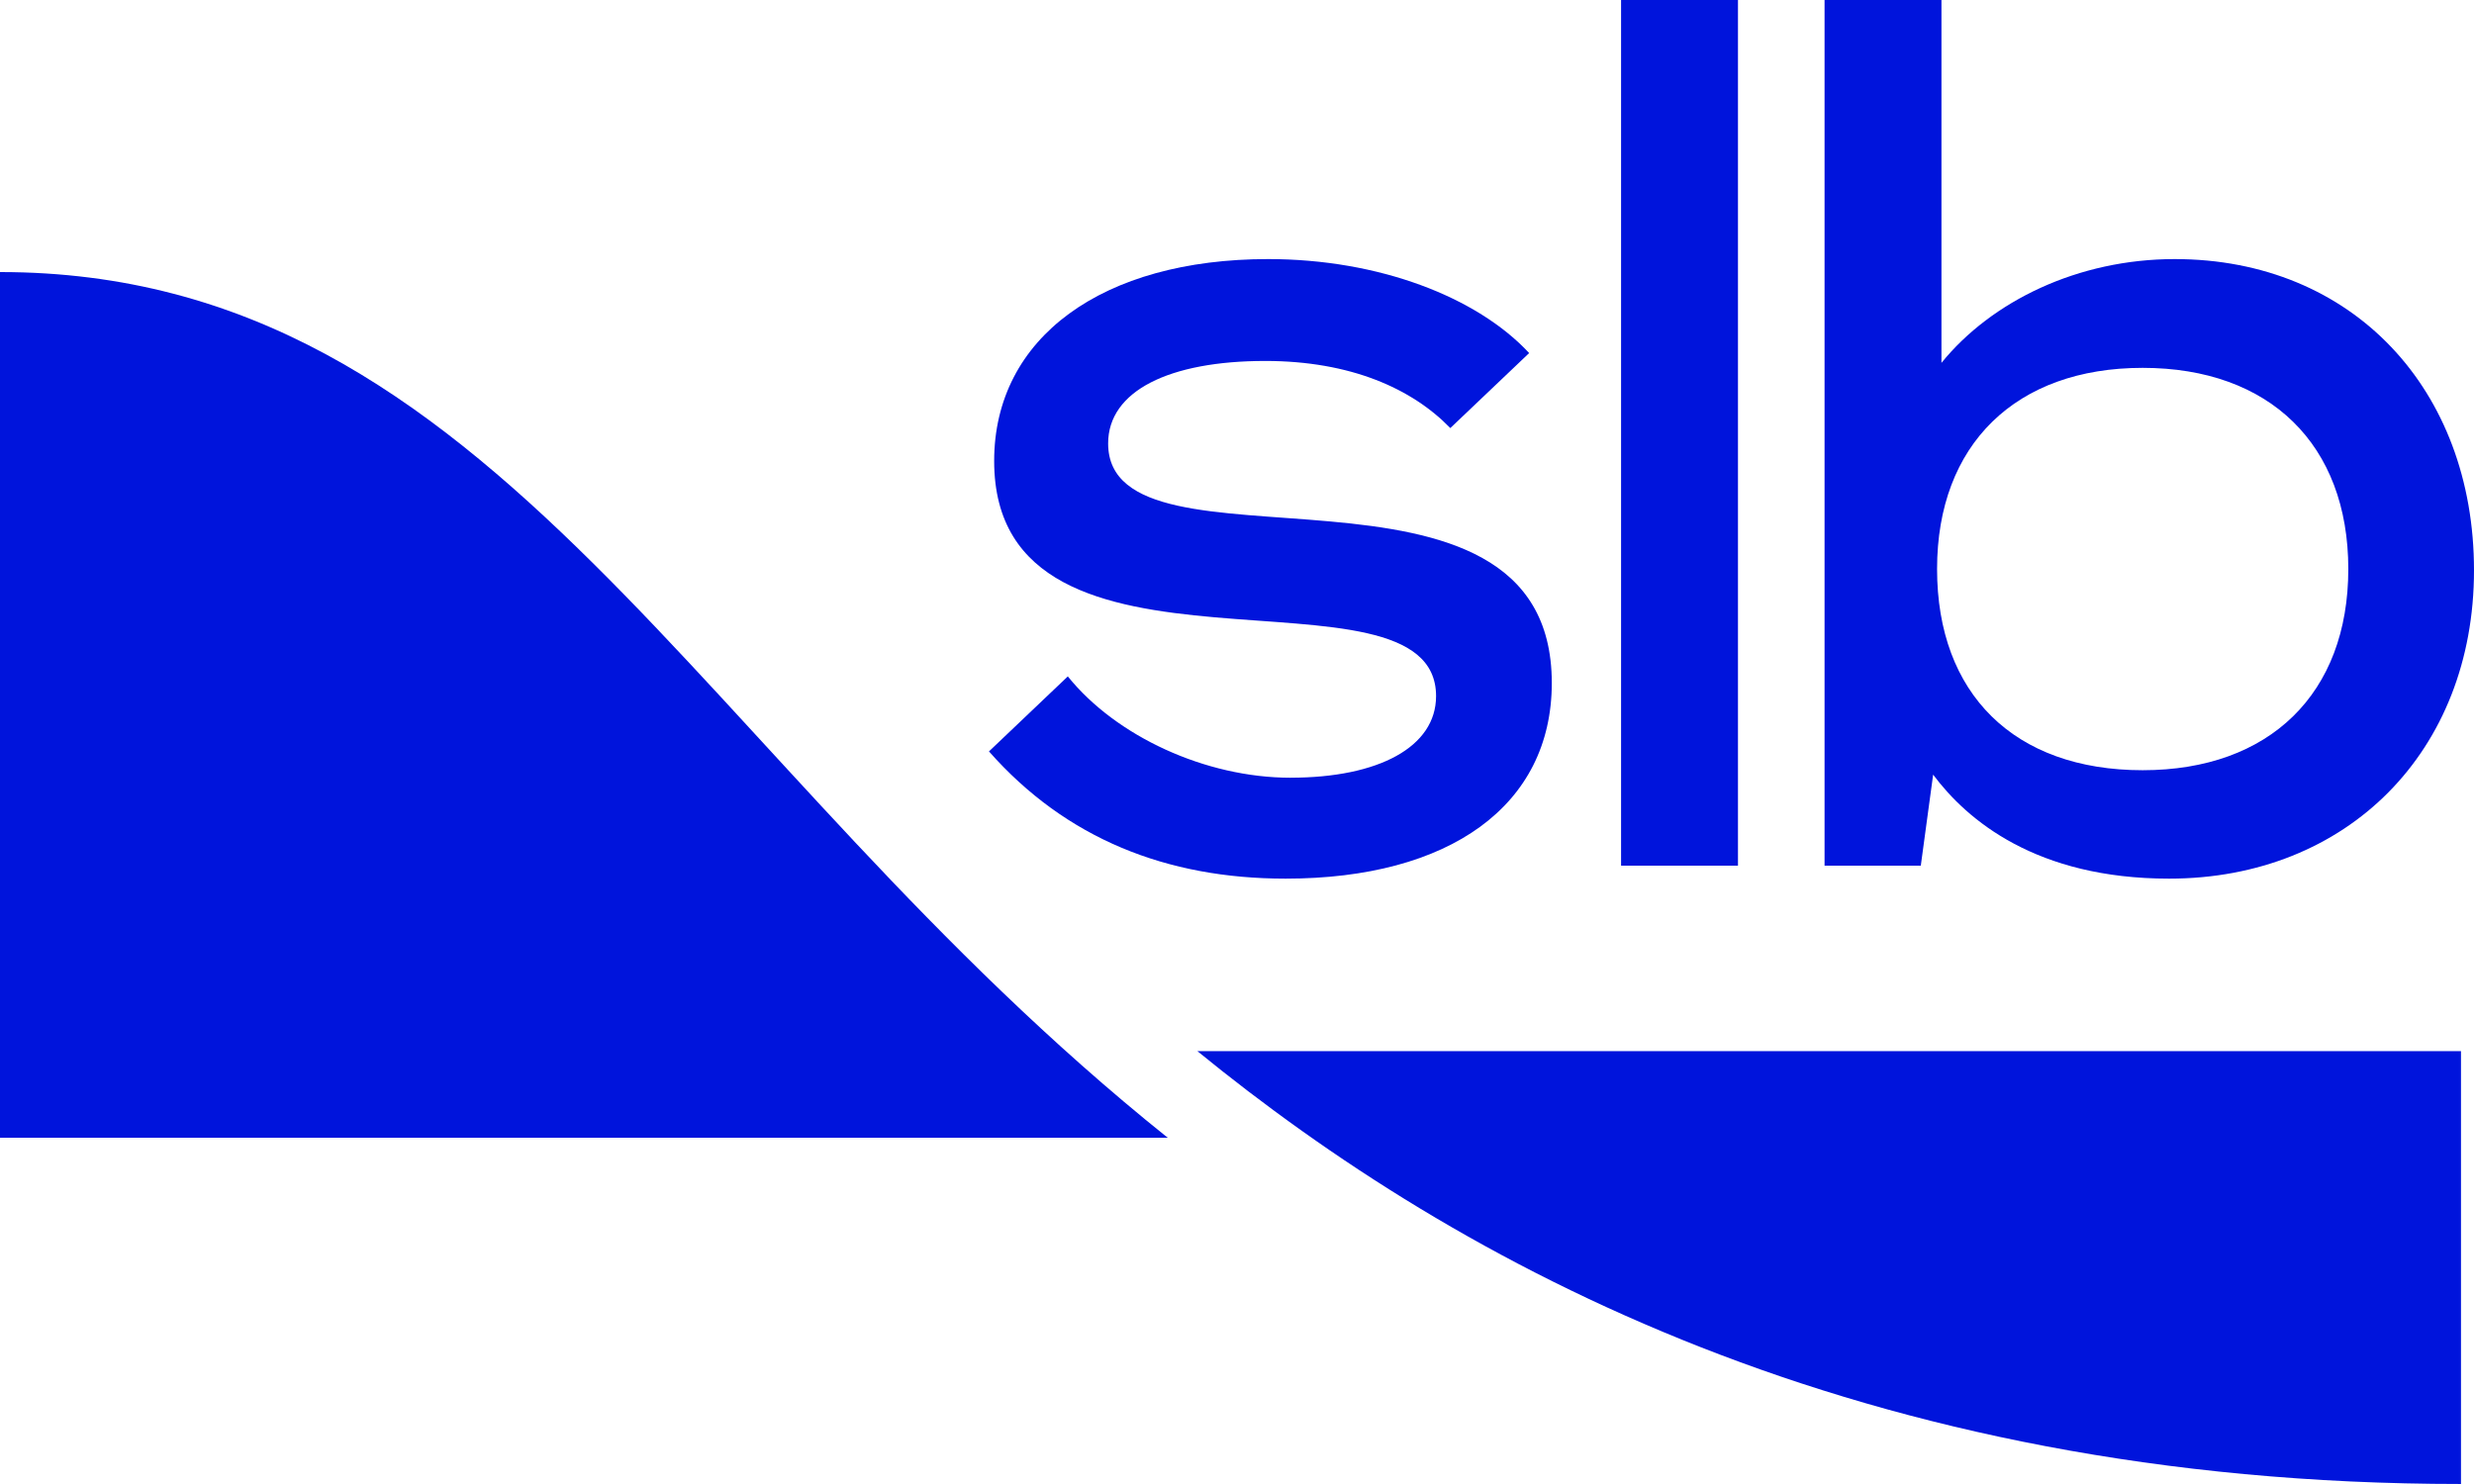
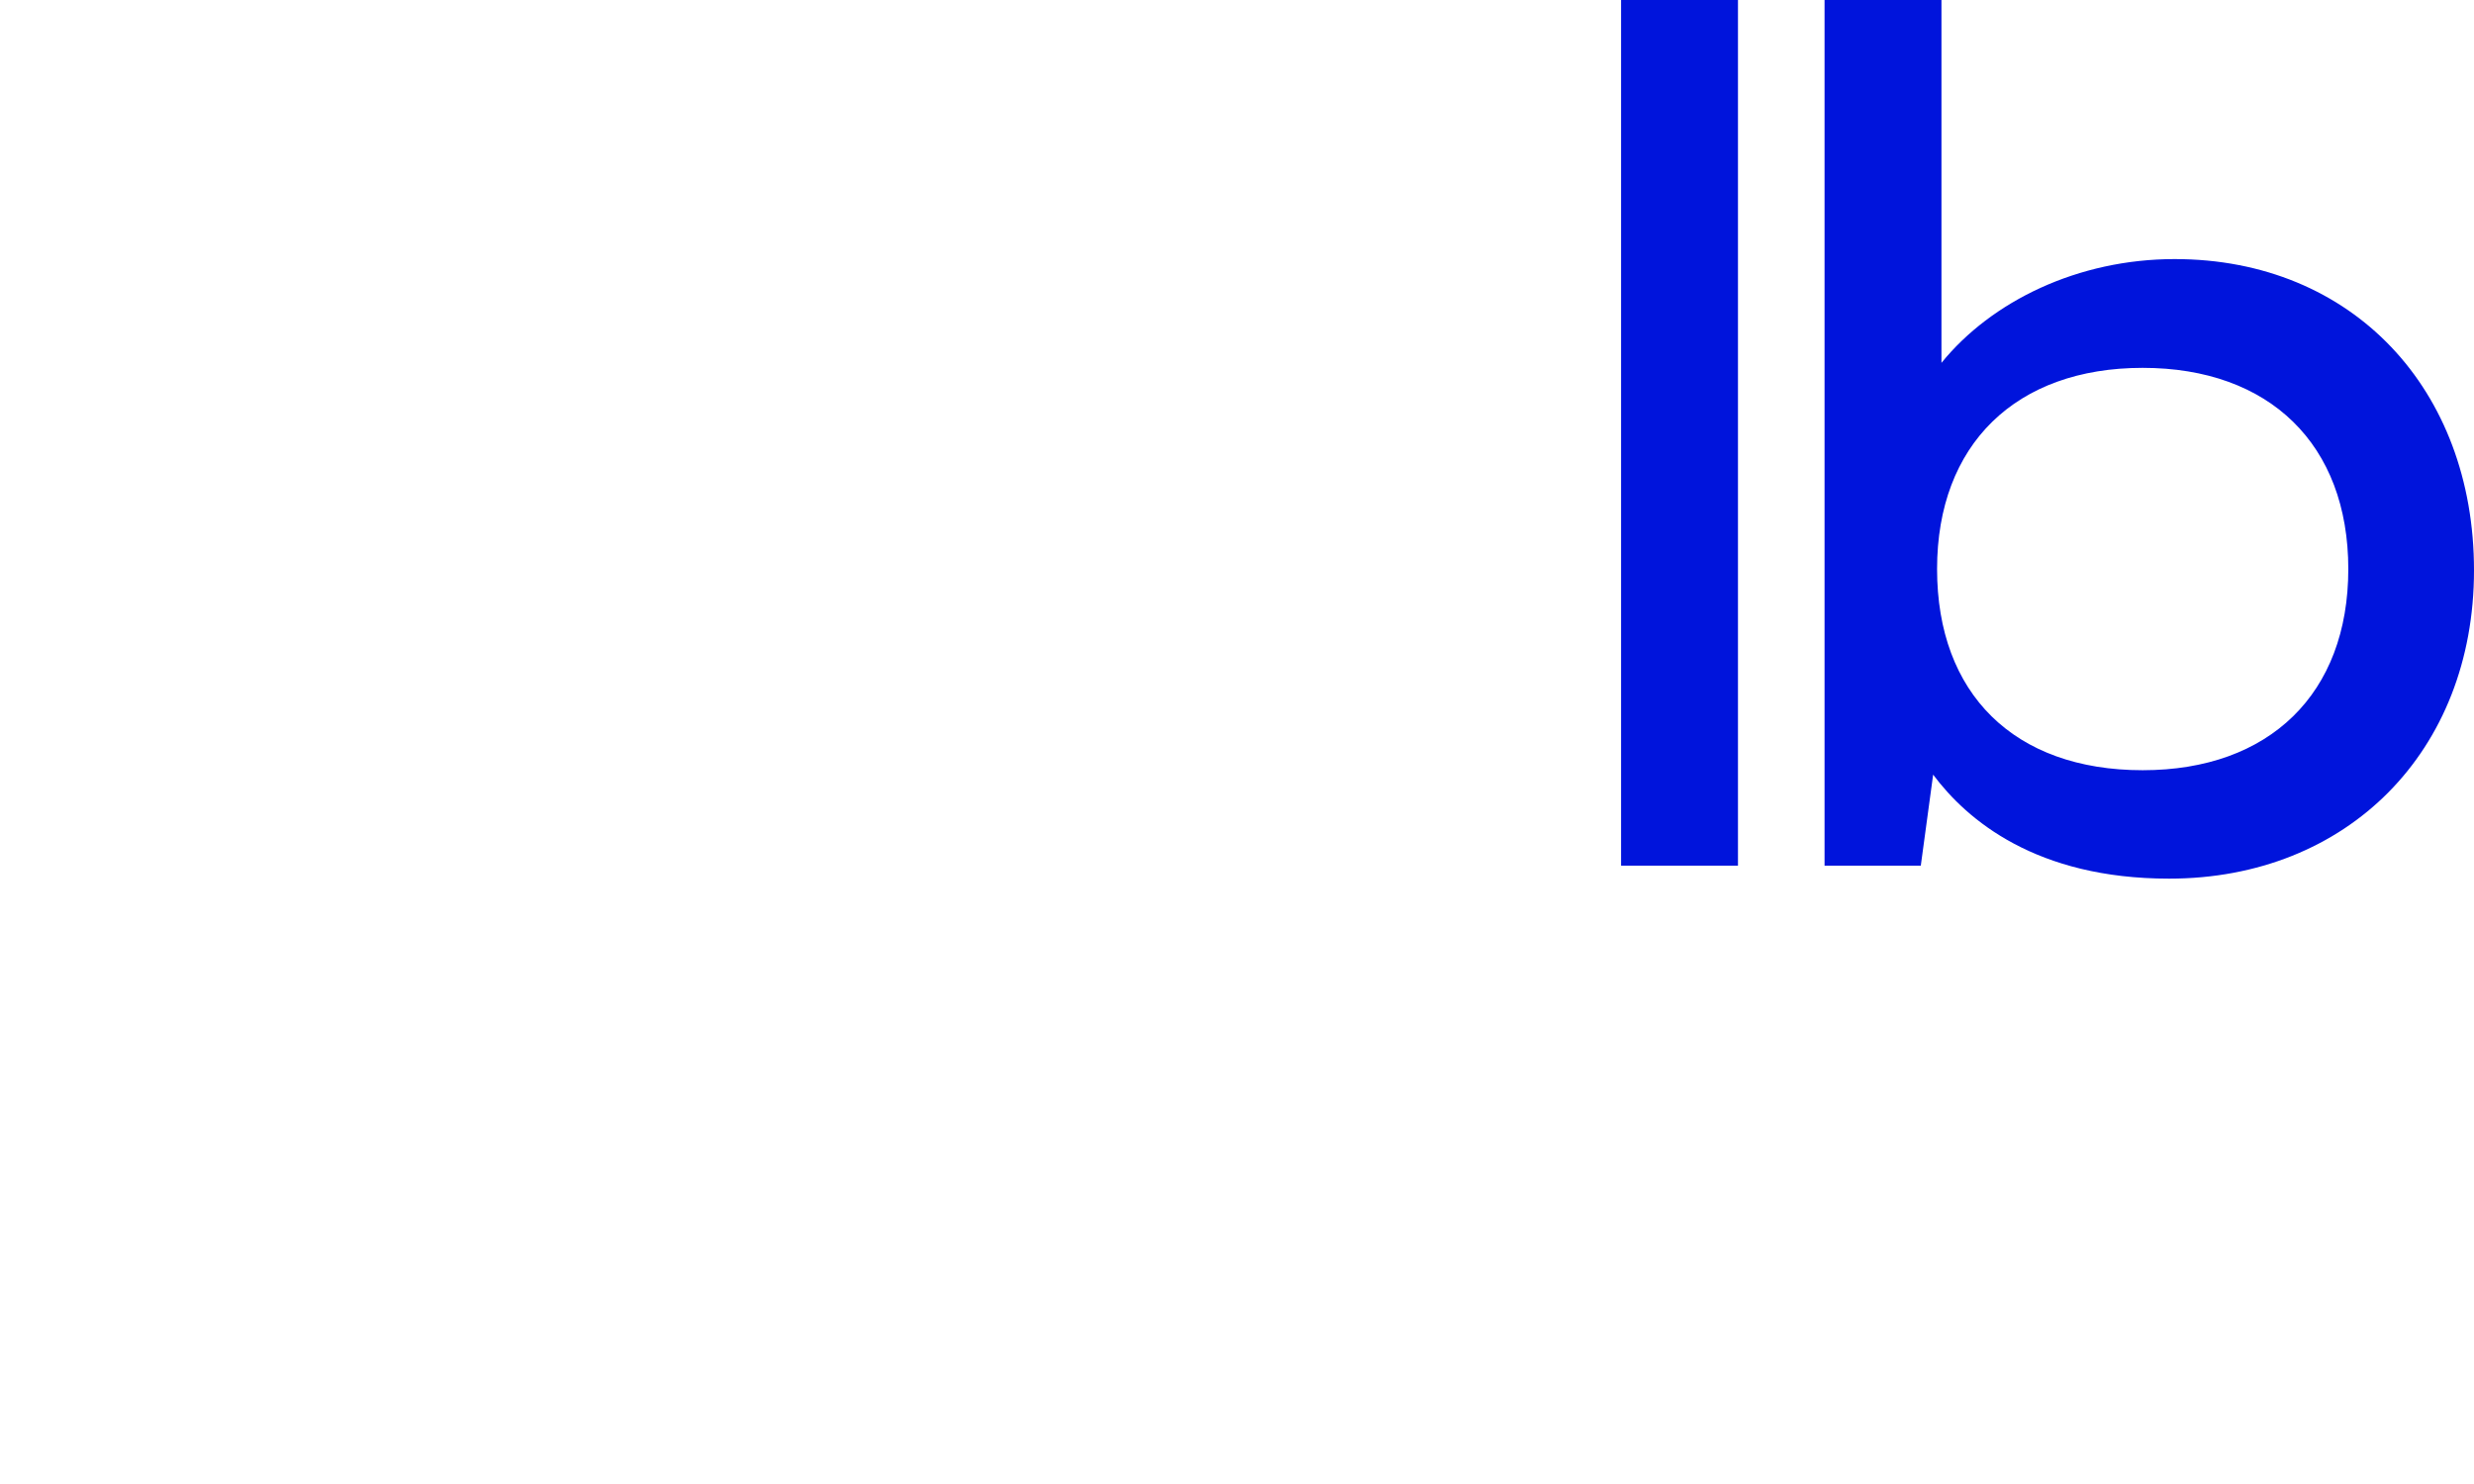
<svg xmlns="http://www.w3.org/2000/svg" id="Logos" viewBox="175 175 1000.01 600">
  <defs>
    <style>.cls-1{fill:#0014dc;}</style>
  </defs>
-   <path class="cls-1" d="M647,635c-191.38-153.23-271.22-350-472-350v350h472Z" />
  <path class="cls-1" d="M1054.03,279.75c-39.08,0-74.02,17-94.28,41.96V175h-47.25v350h38.9l4.99-36.79c13.72,18.37,41.67,42.04,95.37,42.04,72.14,0,123.25-51.57,123.25-124.67s-49.04-125.83-120.97-125.83Zm-12.94,206.66c-52.04,0-83.11-30.98-83.11-81.34s31.83-81.34,83.11-81.34,83.11,30.98,83.11,81.34-31.83,81.34-83.11,81.34Z" />
  <rect class="cls-1" x="830.25" y="175" width="47.25" height="350" />
-   <path class="cls-1" d="M696.69,489.45c-34.46,0-70.64-16.81-90.07-40.97l-31.87,30.33c31.08,35.22,71.73,51.44,119.9,51.44,66.11,0,107.6-29.45,107.6-79.11,0-103.23-179.33-38.67-179.33-96.85,0-21.29,24.83-33.35,63.5-33.35,34.46,0,59.34,11.17,74.81,27.14l31.87-30.33c-21.1-22.7-60.83-38-105.49-38-66.81,0-110.76,31.61-110.76,81.63,0,100.39,178.62,36.54,178.62,95.07,0,20.58-23.28,32.99-58.79,32.99Z" />
-   <path class="cls-1" d="M1169.75,600h-510.75c105.43,86.03,267.31,175,510.75,175v-175Z" />
</svg>